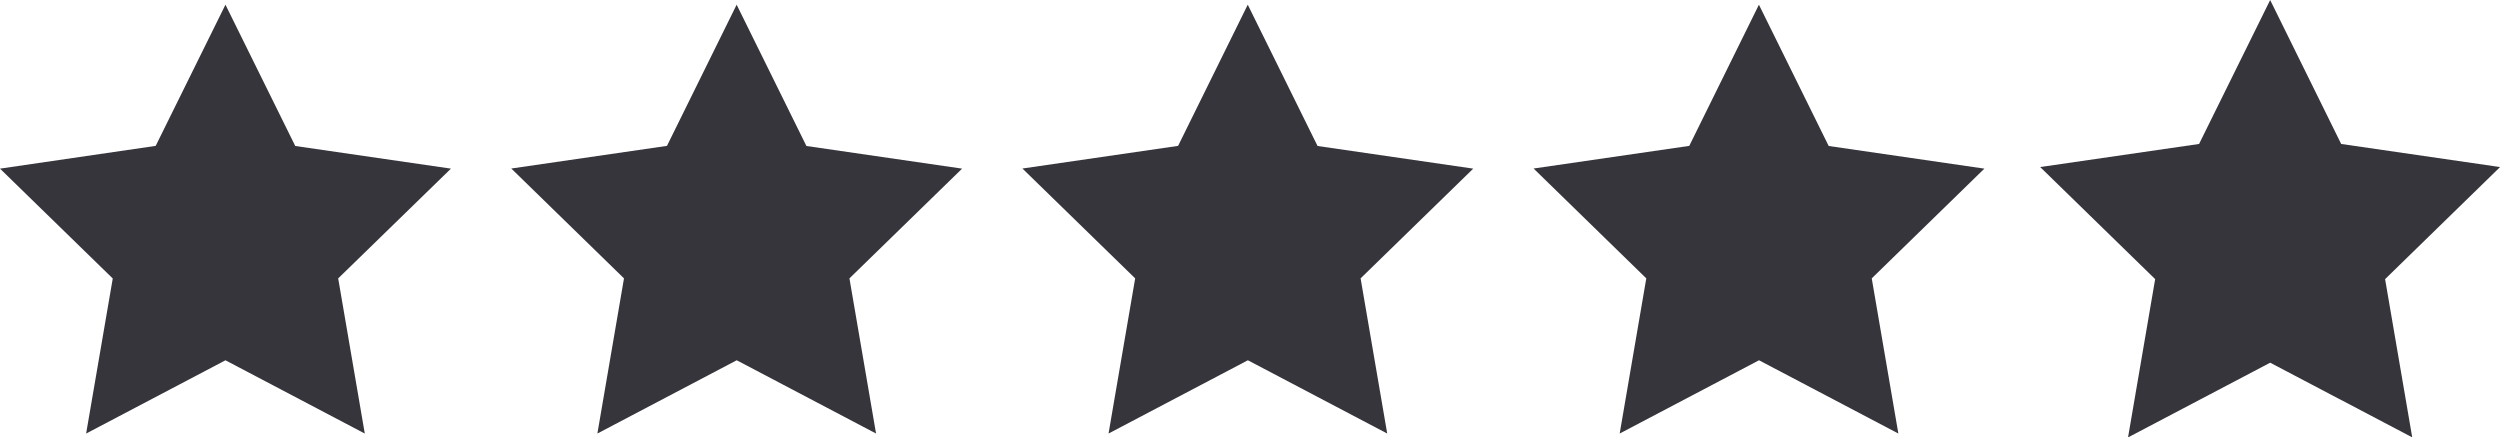
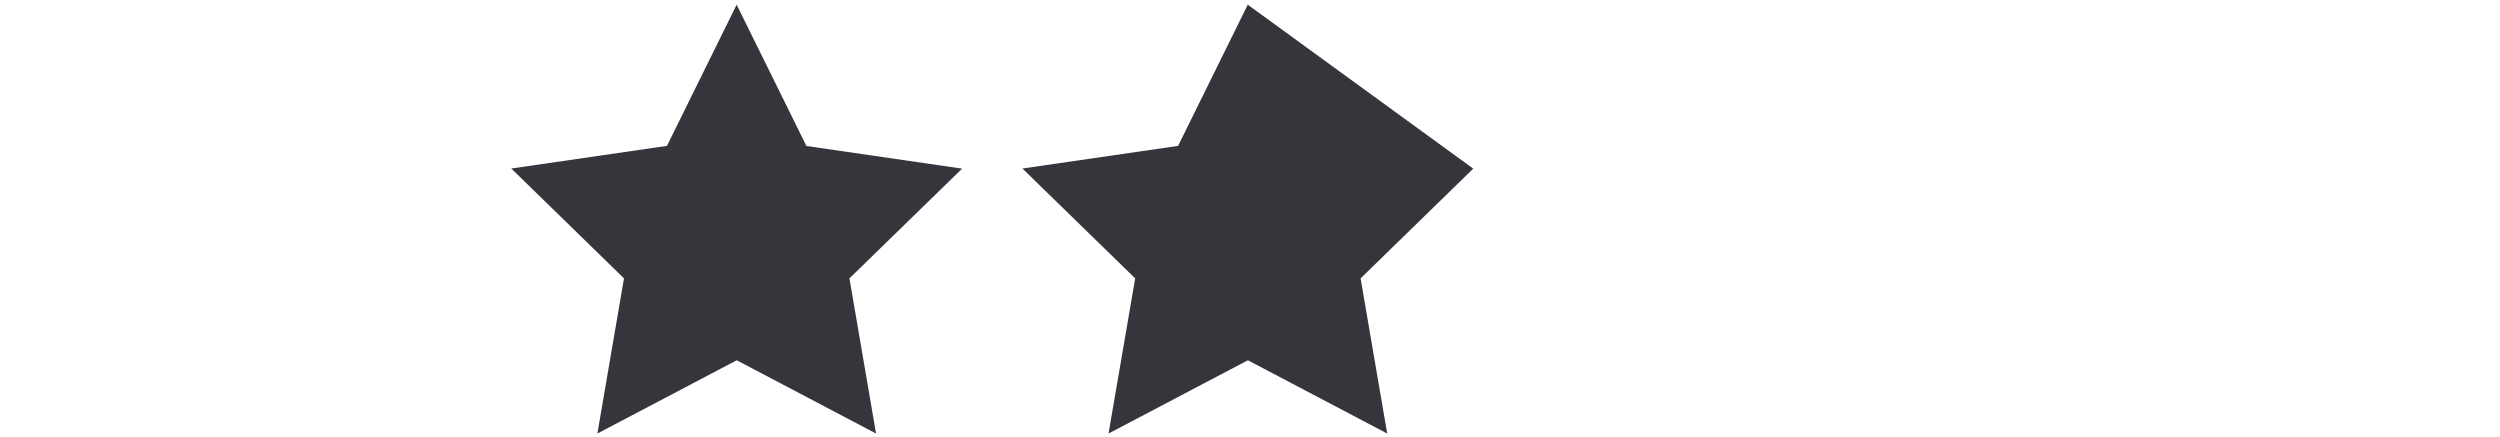
<svg xmlns="http://www.w3.org/2000/svg" width="105.984" height="18.542" viewBox="0 0 105.984 18.542">
  <g id="geers_gold_stars_v2" data-name="geers gold stars_v2" transform="translate(0 0)">
-     <path id="Union_1" data-name="Union 1" d="M4216.7-4215.315v-10.948l.062.127,6.736.979-4.874,4.751,1.15,6.708Zm-7.824-5.091-4.874-4.751.177-.026,6.559-.953,3.013-6.1.08.159,2.87,5.817v10.948l-2.949-1.551-6.026,3.168Z" transform="translate(-4117.511 4232.239)" fill="#37353c" />
-     <path id="Path_76666" data-name="Path 76666" d="M19.117,8.3l-6.6-.96L9.558,1.35,6.6,7.335,0,8.3l4.78,4.657L3.651,19.531l5.907-3.106,5.907,3.106-1.128-6.578Z" transform="translate(0 -1.151)" fill="#37353c" />
    <path id="Path_76667" data-name="Path 76667" d="M166.327,8.3l-6.6-.96L156.769,1.35l-2.954,5.985-6.6.96,4.778,4.657-1.128,6.578,5.907-3.106,5.907,3.106-1.128-6.578Z" transform="translate(-125.54 -1.151)" fill="#37353c" />
-     <path id="Path_76668" data-name="Path 76668" d="M313.537,8.3l-6.6-.96L303.978,1.35l-2.953,5.985-6.6.96,4.78,4.657-1.129,6.578,5.907-3.106,5.907,3.106-1.128-6.578Z" transform="translate(-251.081 -1.151)" fill="#37353c" />
-     <path id="Path_76669" data-name="Path 76669" d="M460.746,8.3l-6.6-.96L451.188,1.35l-2.953,5.985-6.6.96,4.778,4.657-1.128,6.578,5.907-3.106,5.907,3.106-1.128-6.578Z" transform="translate(-376.621 -1.151)" fill="#37353c" />
+     <path id="Path_76668" data-name="Path 76668" d="M313.537,8.3L303.978,1.35l-2.953,5.985-6.6.96,4.78,4.657-1.129,6.578,5.907-3.106,5.907,3.106-1.128-6.578Z" transform="translate(-251.081 -1.151)" fill="#37353c" />
  </g>
</svg>